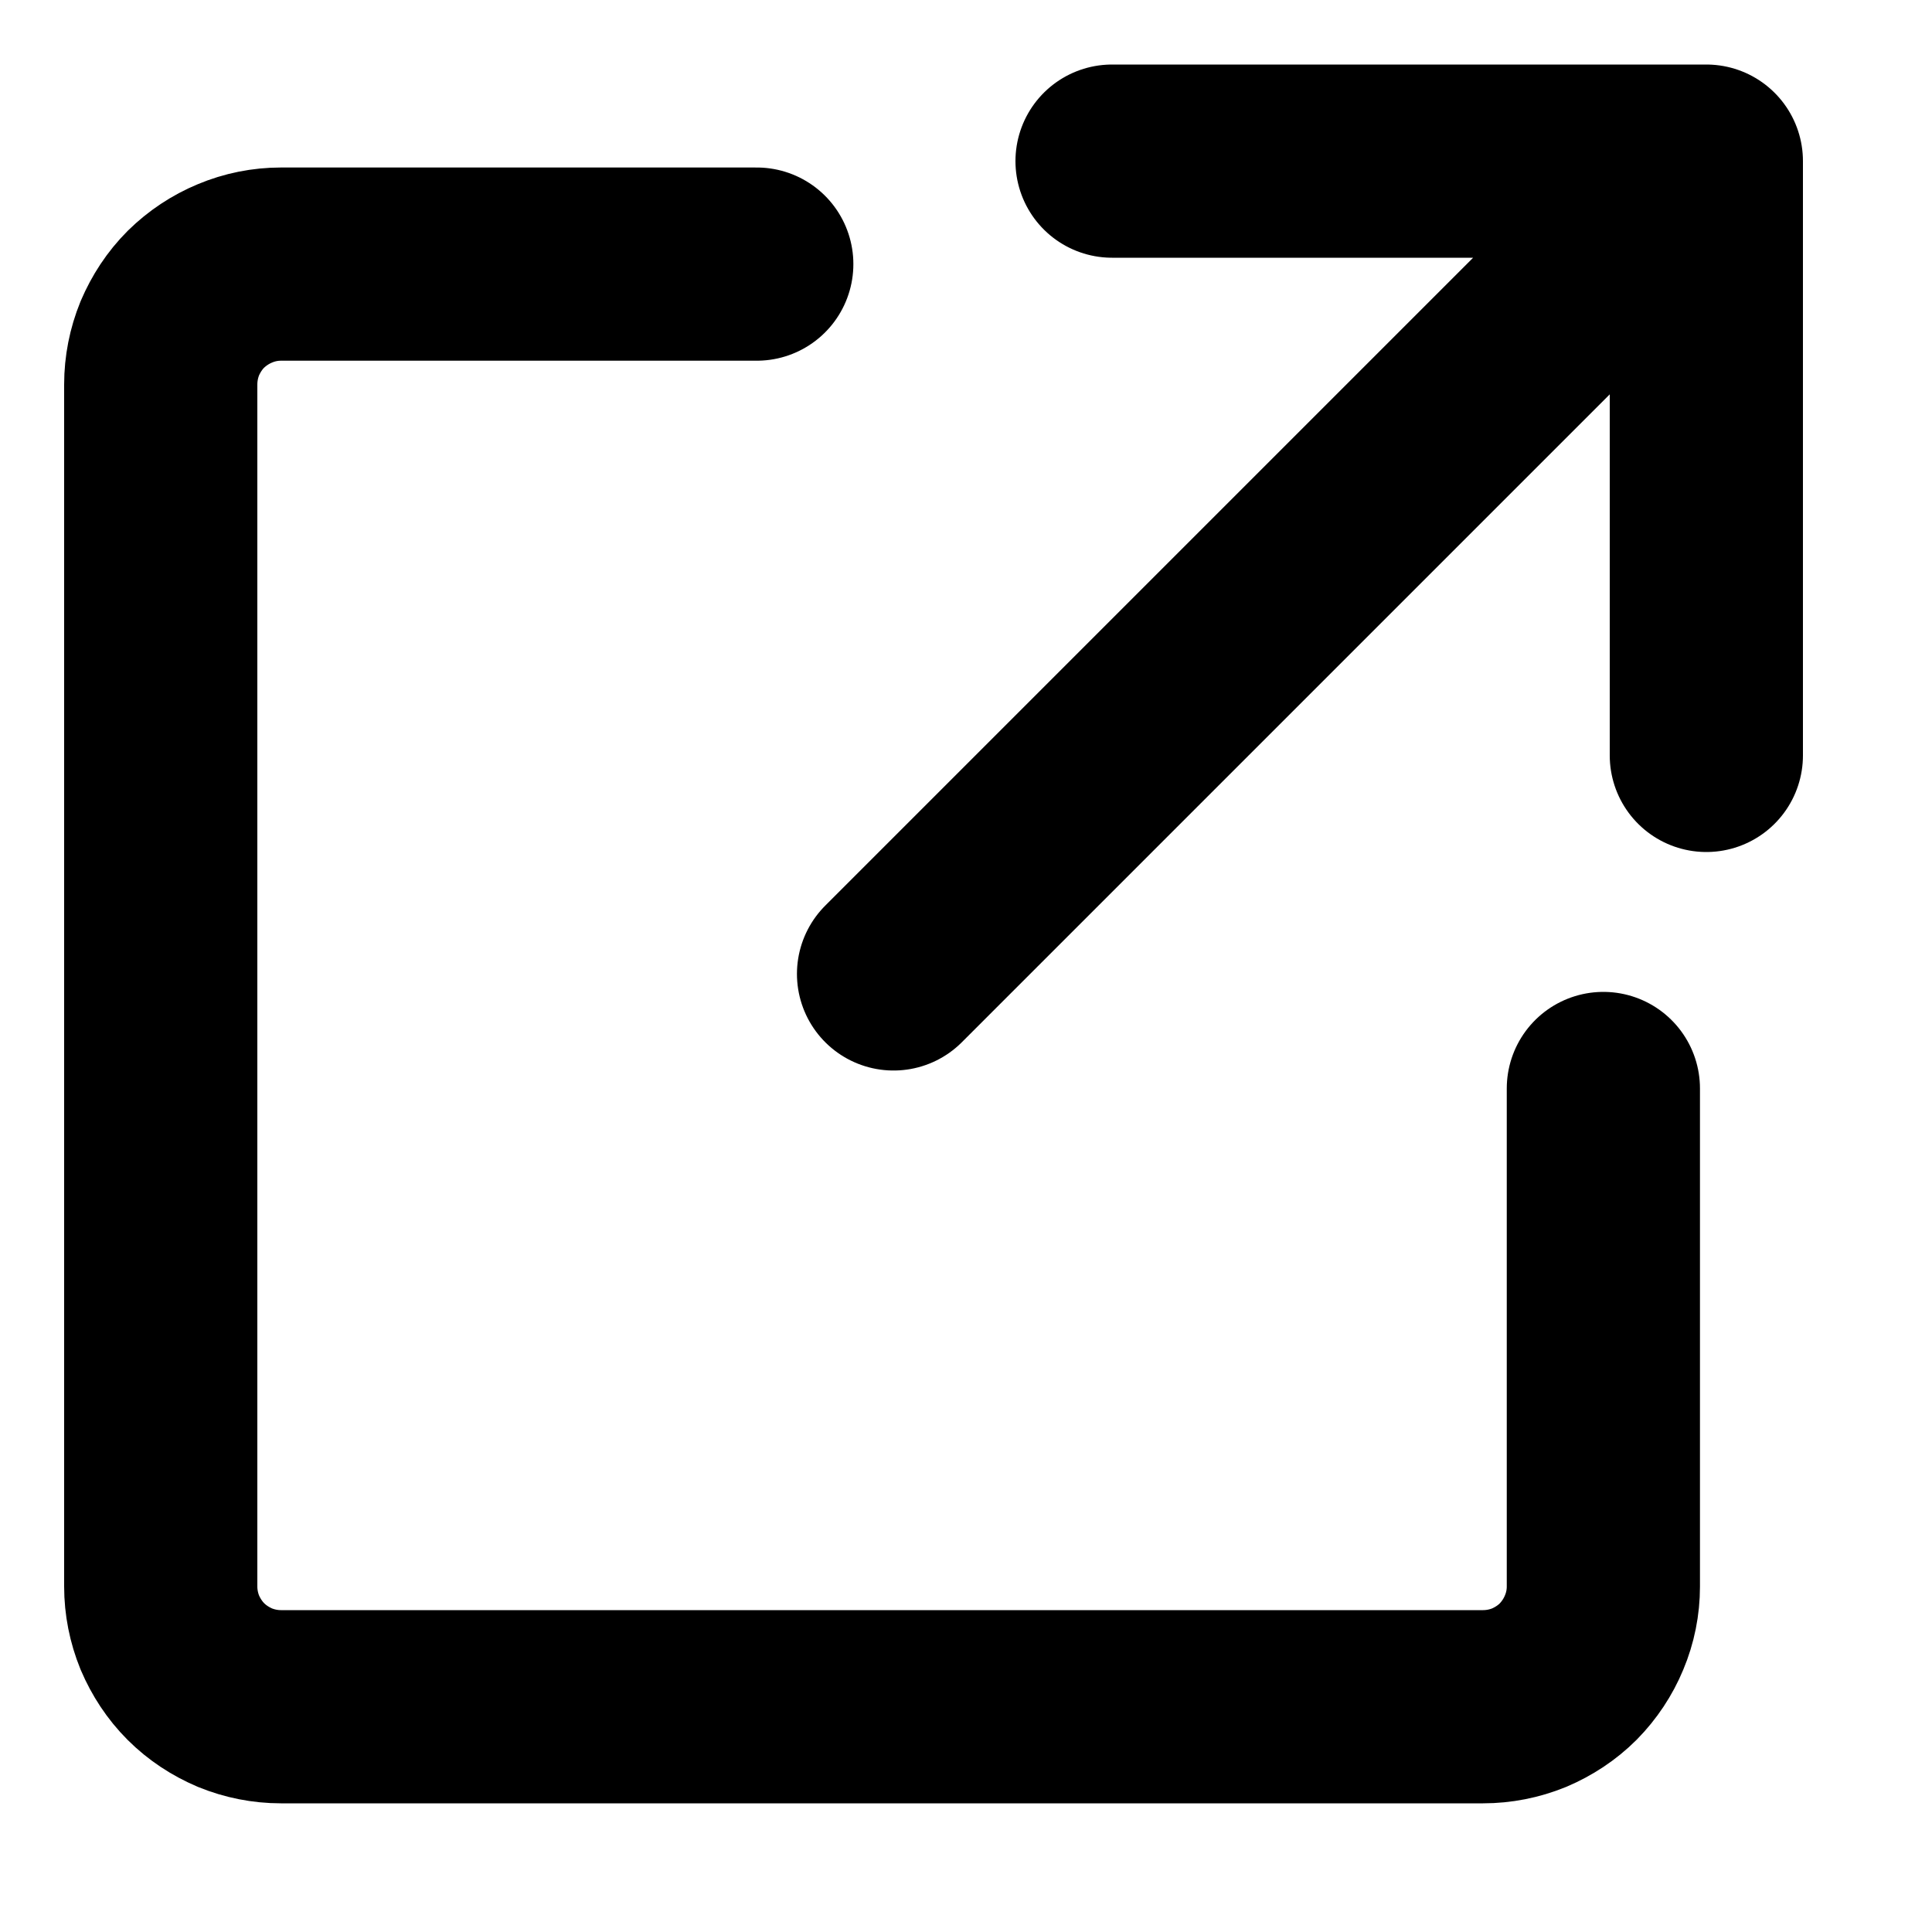
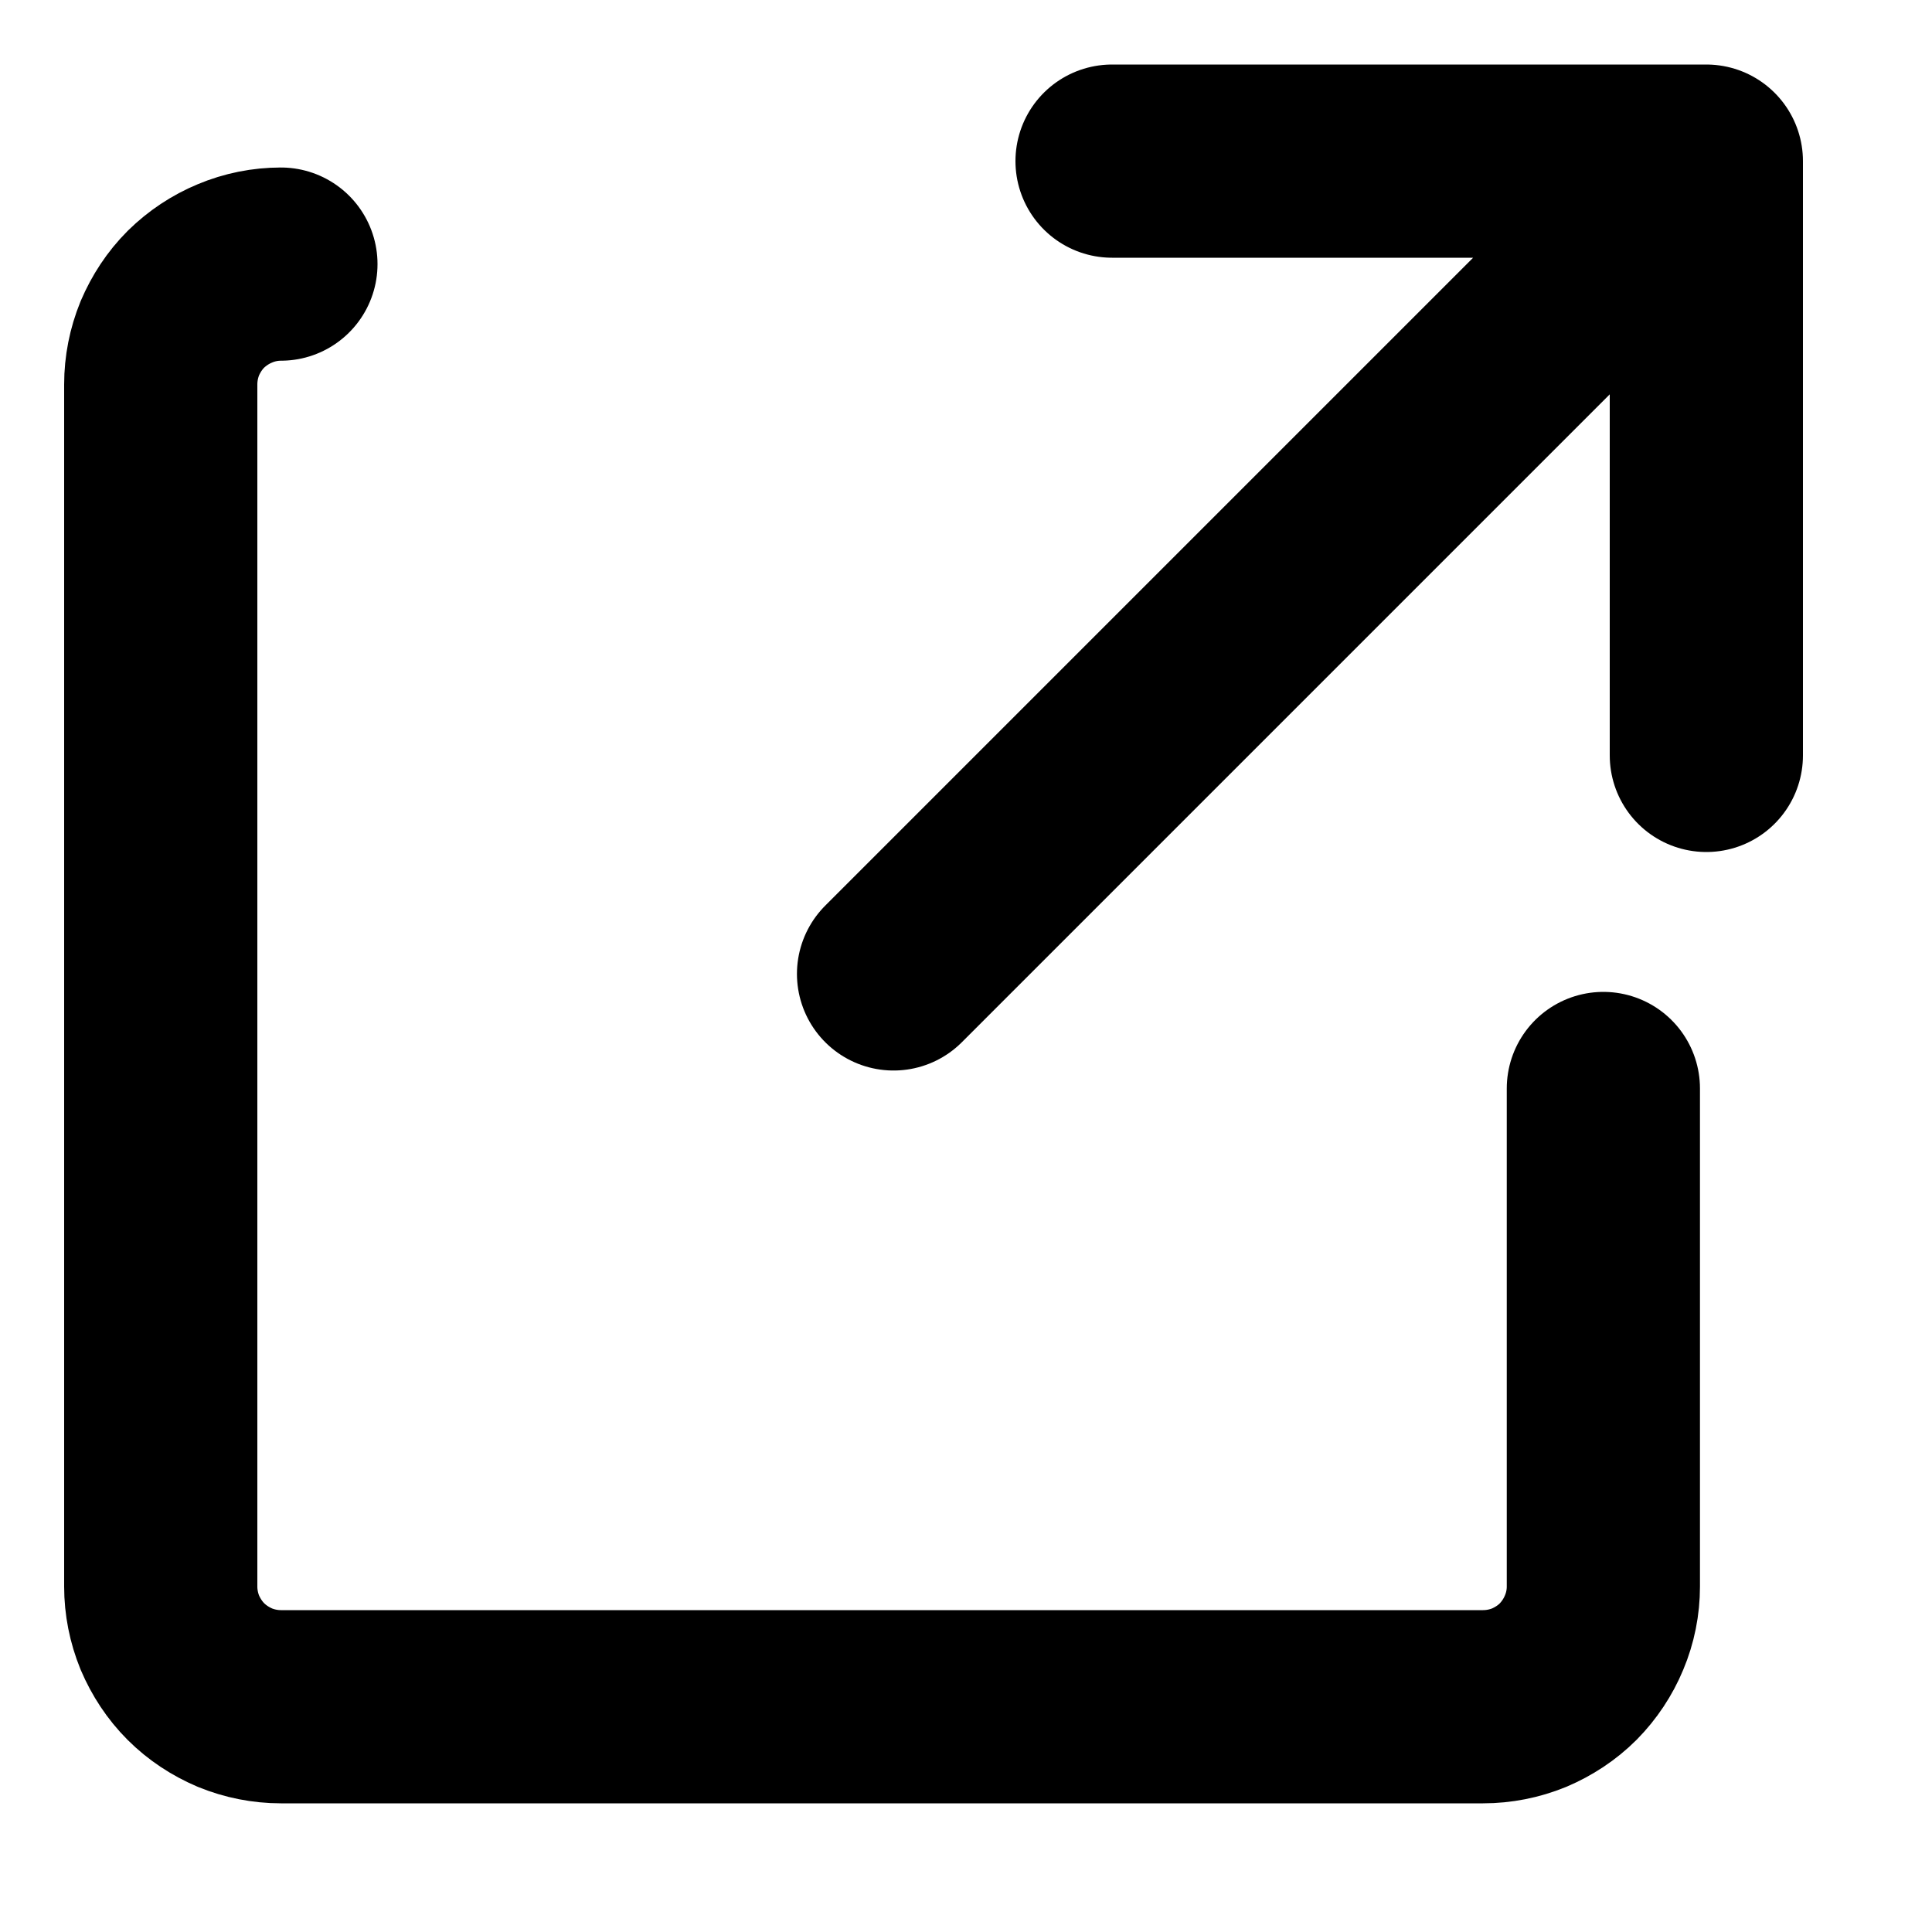
<svg xmlns="http://www.w3.org/2000/svg" width="10" height="10" viewBox="0 0 10 10" fill="none">
-   <path d="M8.299 5.634V8.212C8.299 8.293 8.283 8.374 8.251 8.45C8.22 8.525 8.174 8.594 8.117 8.652C8.059 8.71 7.99 8.755 7.915 8.787C7.839 8.818 7.758 8.834 7.676 8.834H1.454C1.373 8.834 1.292 8.818 1.216 8.787C1.141 8.755 1.072 8.71 1.014 8.652C0.956 8.594 0.911 8.525 0.879 8.45C0.848 8.374 0.832 8.293 0.832 8.212V1.99C0.832 1.908 0.848 1.827 0.879 1.751C0.911 1.676 0.956 1.607 1.014 1.549C1.072 1.492 1.141 1.446 1.216 1.415C1.292 1.383 1.373 1.367 1.454 1.367H3.917M5.756 0.834H8.832V3.91M4.625 5.041L8.773 0.893" stroke="black" stroke-linecap="round" stroke-linejoin="round" />
+   <path d="M8.299 5.634V8.212C8.299 8.293 8.283 8.374 8.251 8.45C8.22 8.525 8.174 8.594 8.117 8.652C8.059 8.71 7.99 8.755 7.915 8.787C7.839 8.818 7.758 8.834 7.676 8.834H1.454C1.373 8.834 1.292 8.818 1.216 8.787C1.141 8.755 1.072 8.71 1.014 8.652C0.956 8.594 0.911 8.525 0.879 8.45C0.848 8.374 0.832 8.293 0.832 8.212V1.99C0.832 1.908 0.848 1.827 0.879 1.751C0.911 1.676 0.956 1.607 1.014 1.549C1.072 1.492 1.141 1.446 1.216 1.415C1.292 1.383 1.373 1.367 1.454 1.367M5.756 0.834H8.832V3.91M4.625 5.041L8.773 0.893" stroke="black" stroke-linecap="round" stroke-linejoin="round" />
</svg>